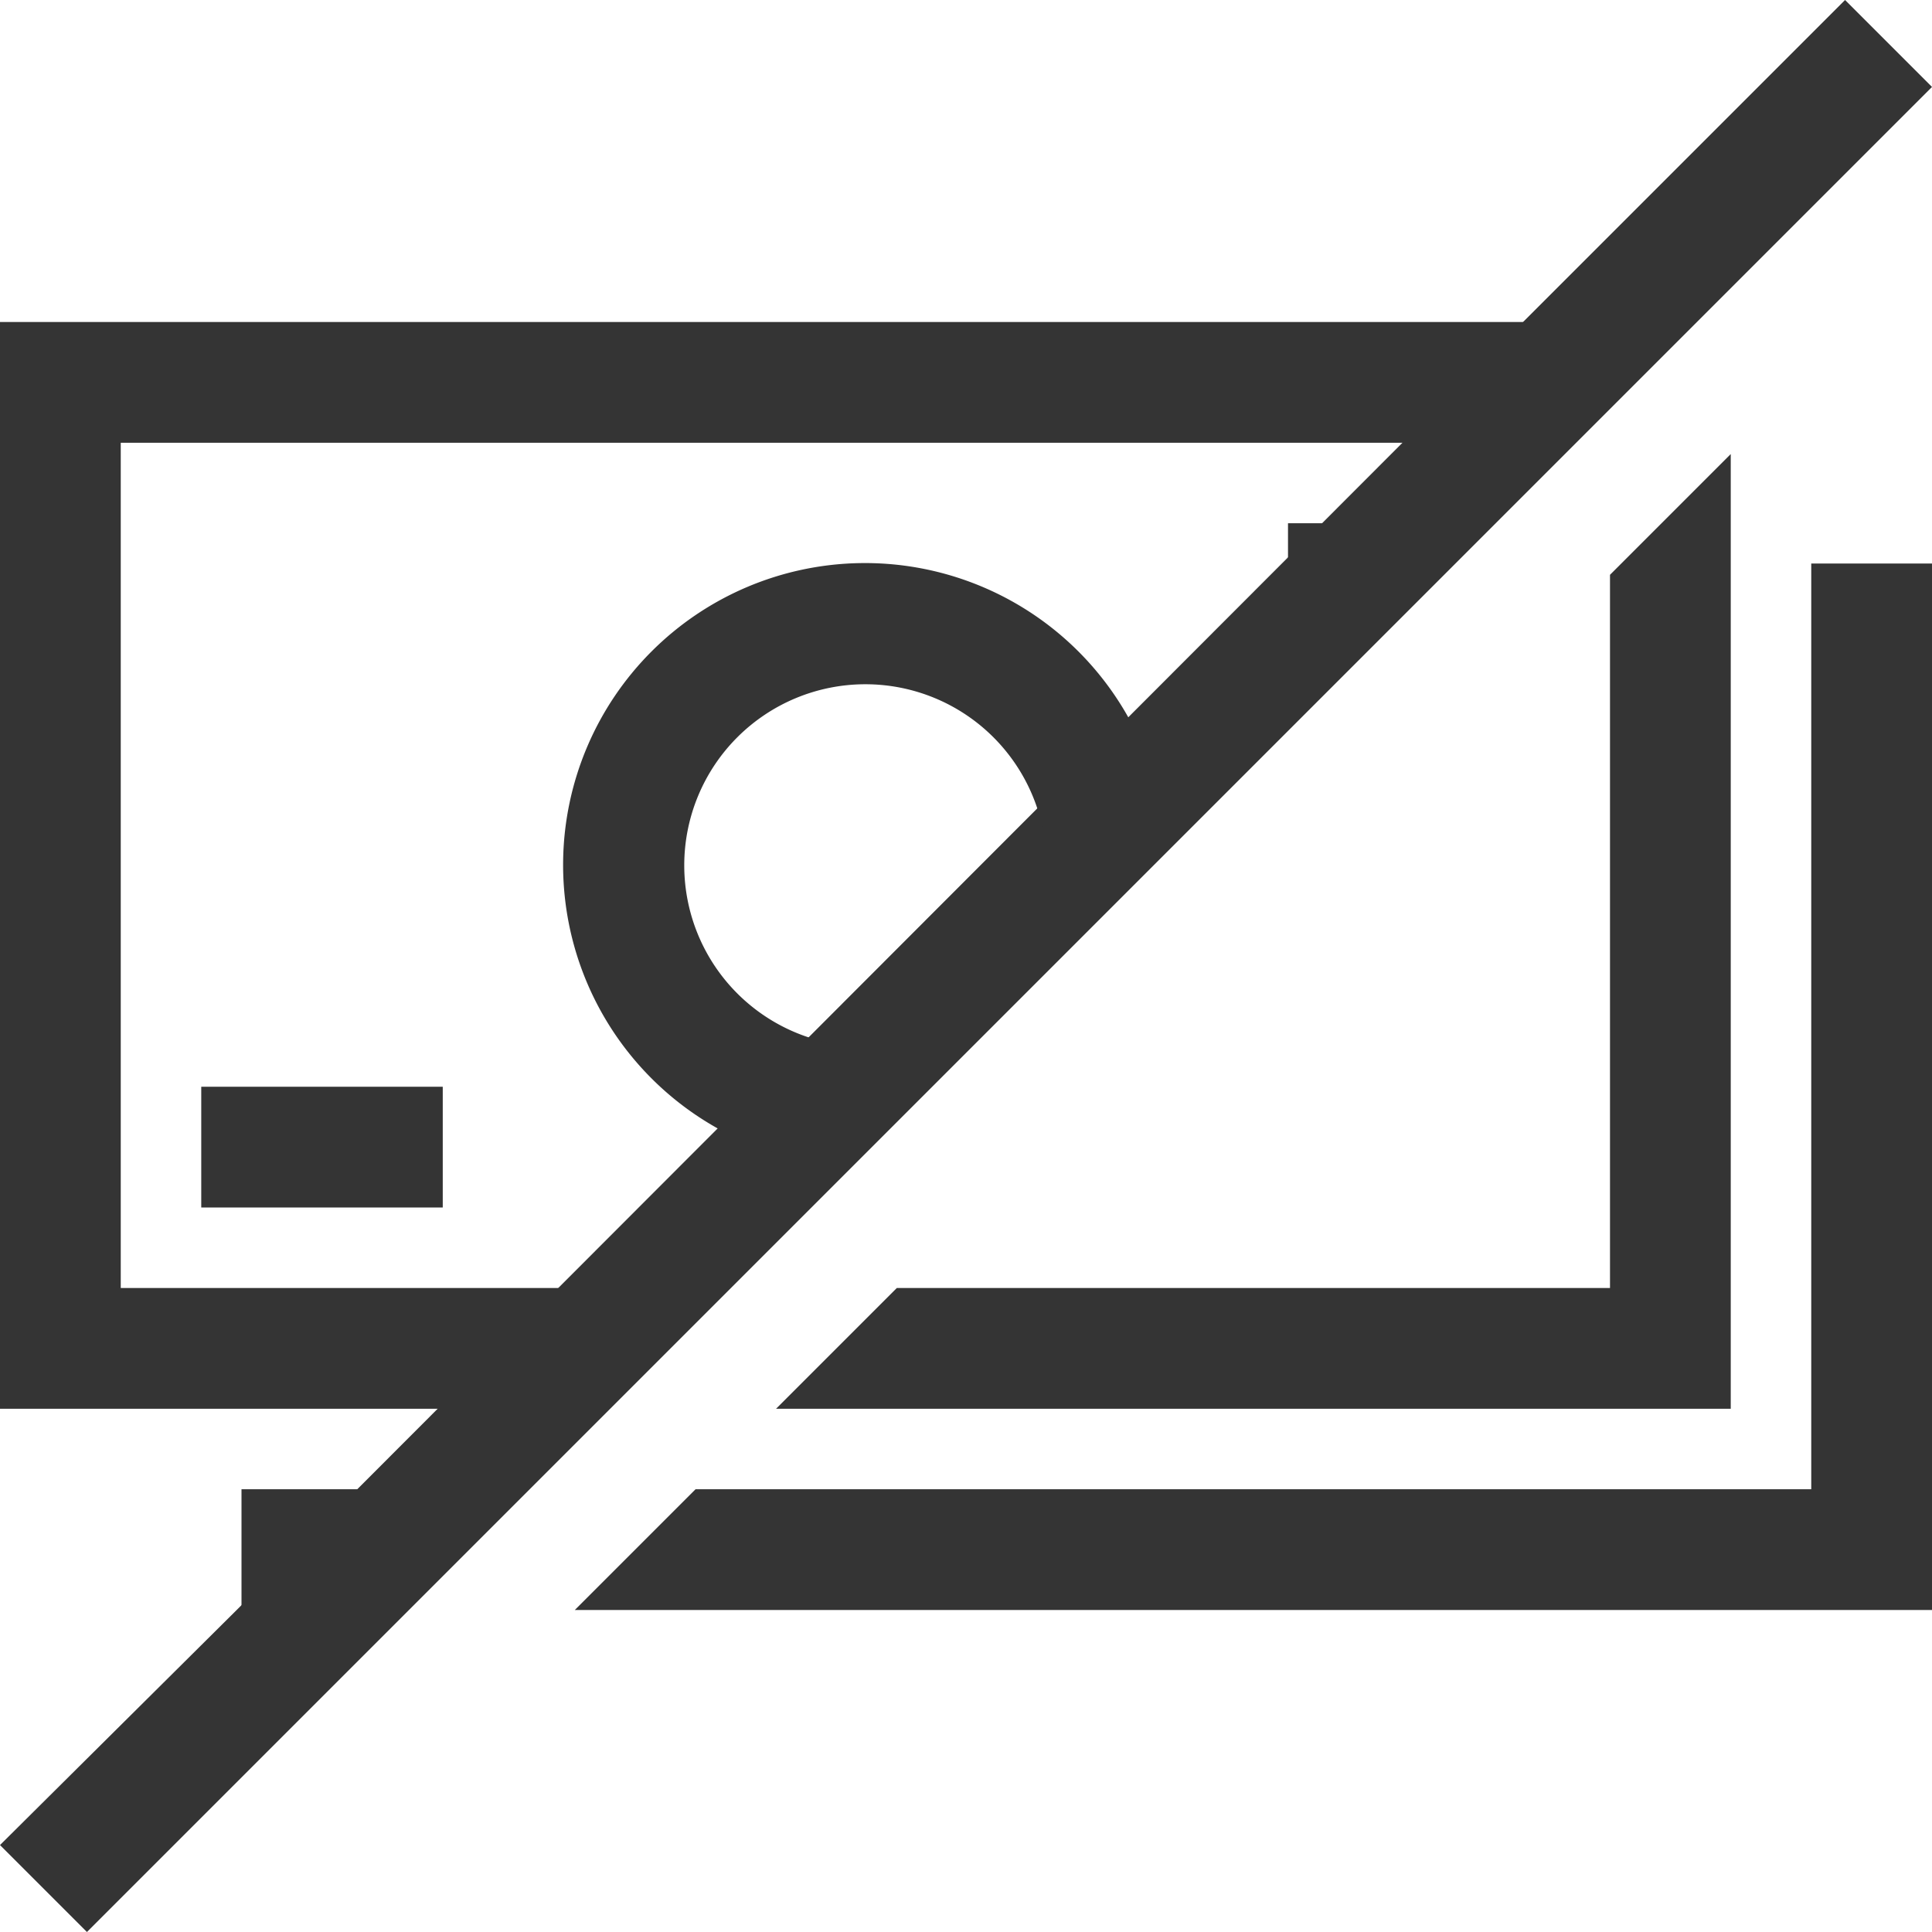
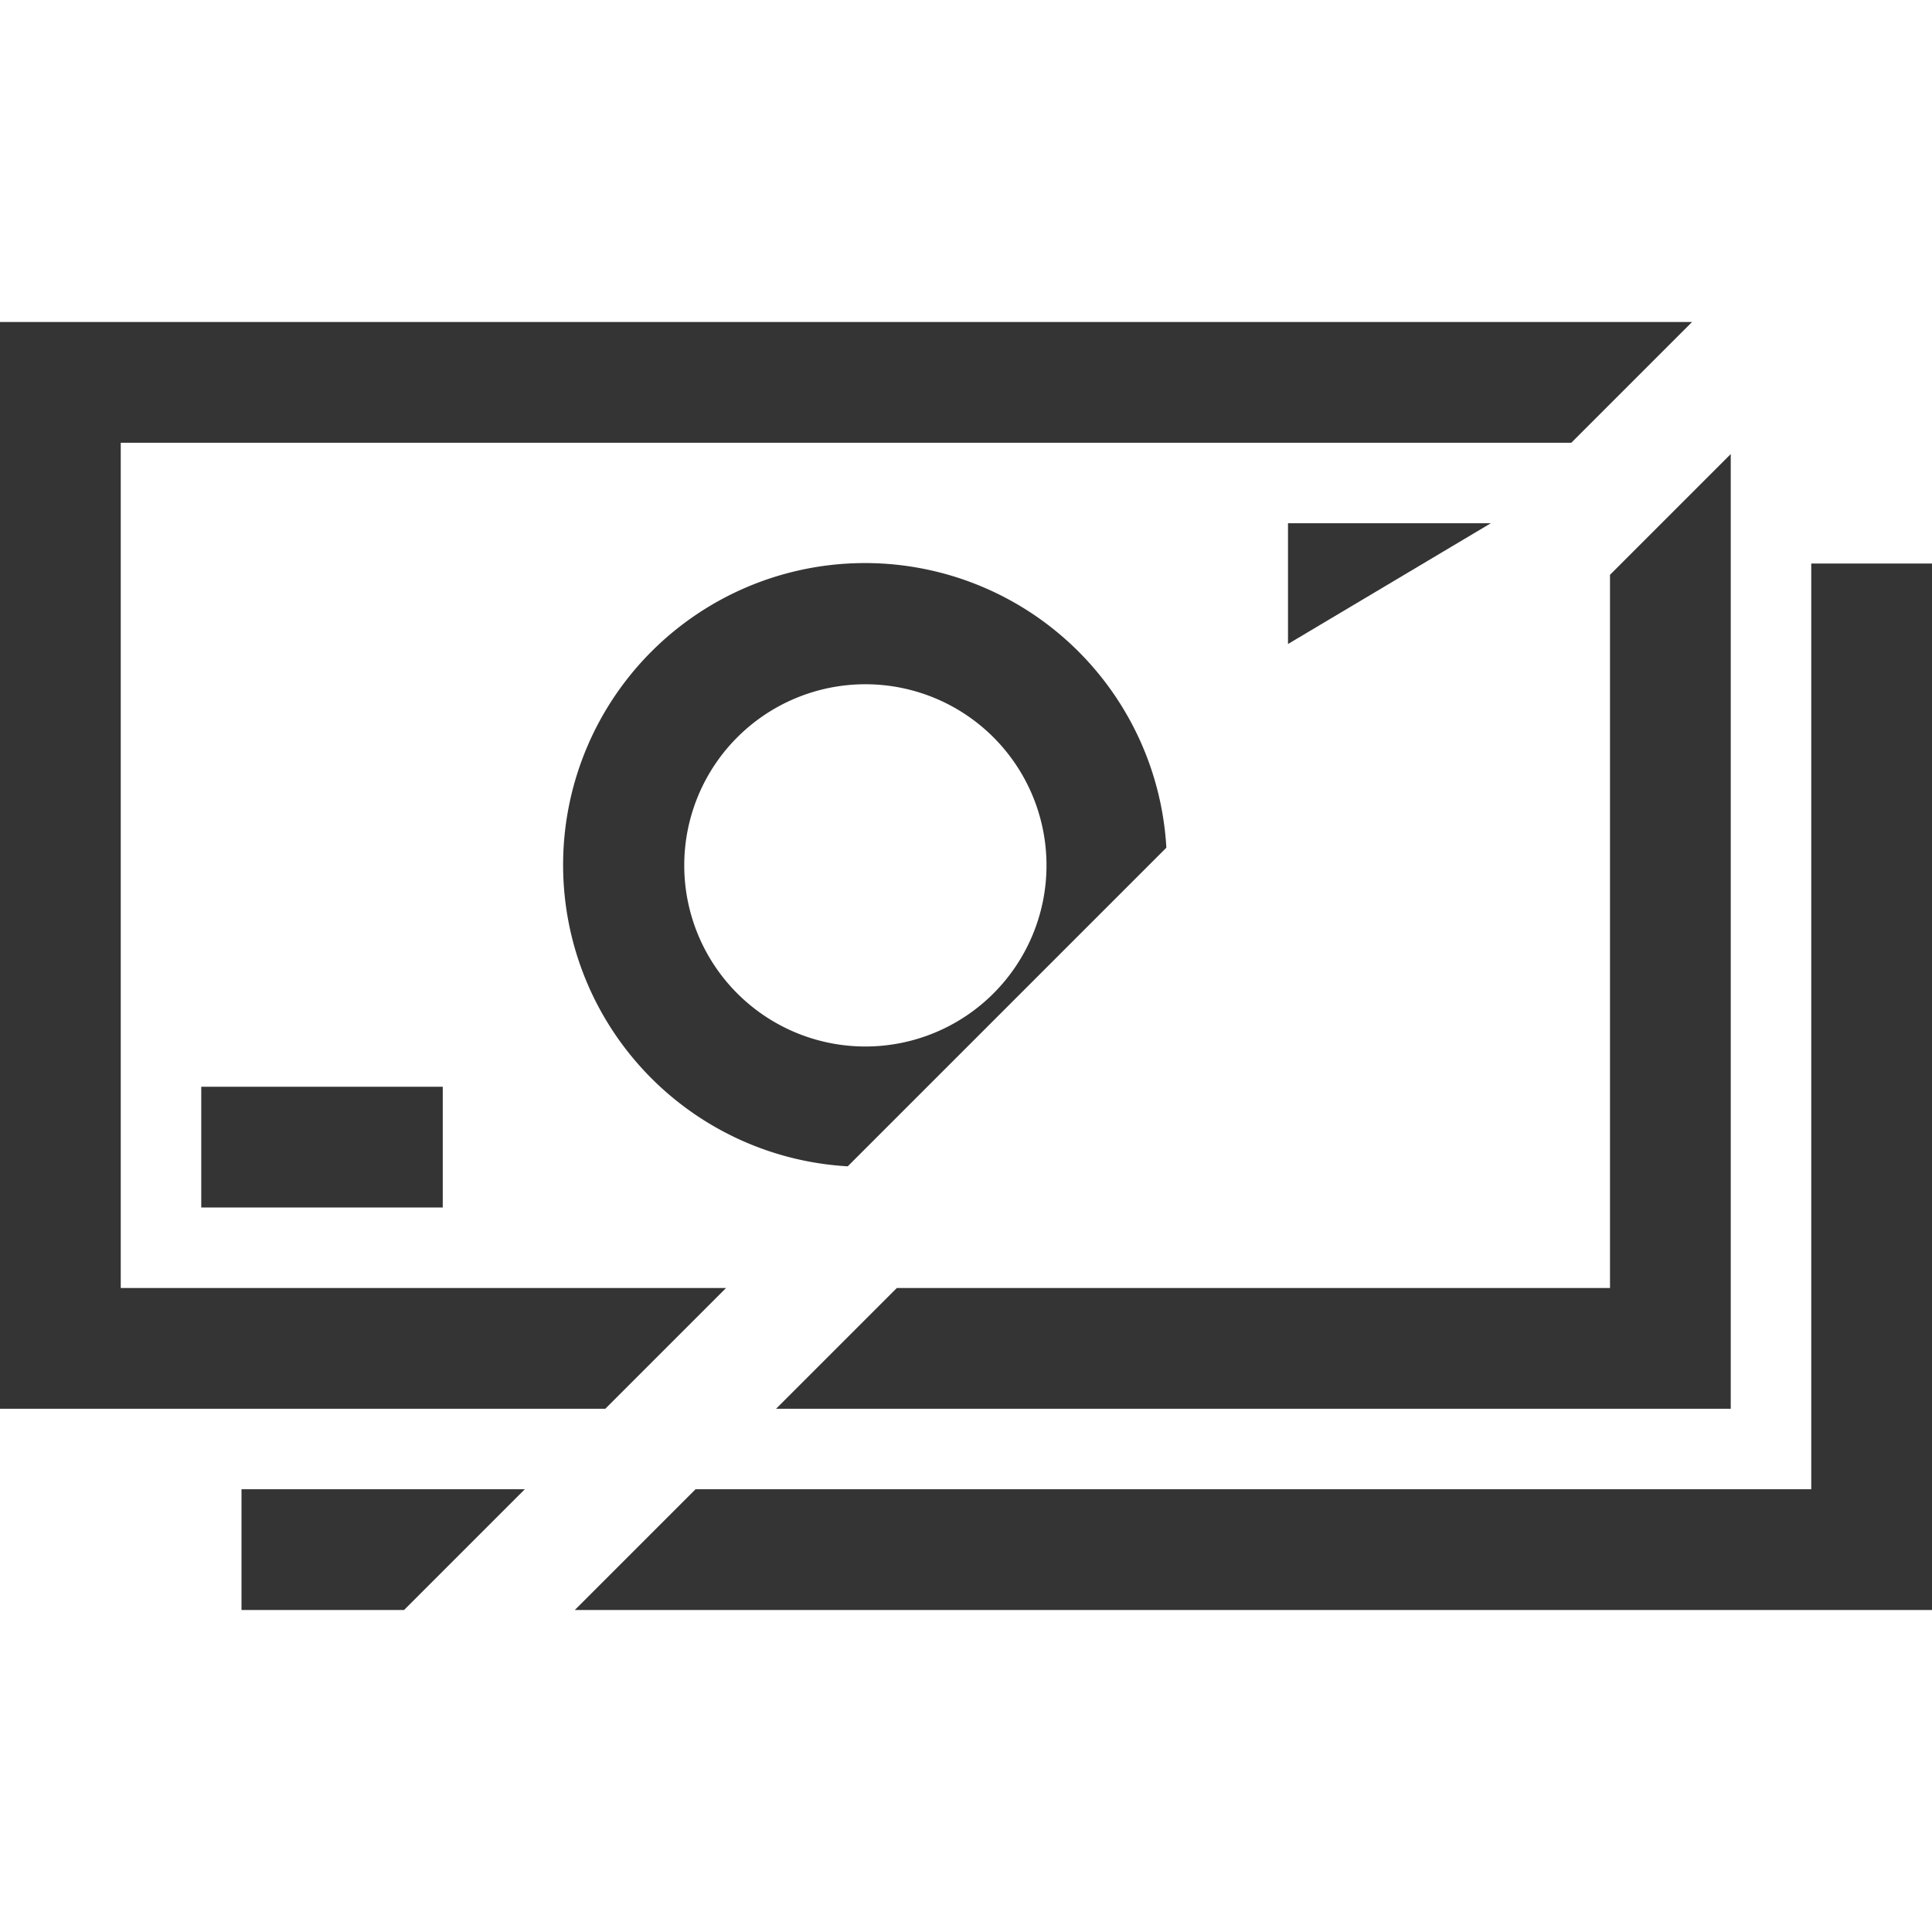
<svg xmlns="http://www.w3.org/2000/svg" width="48" height="48" viewBox="0 0 48 48">
  <defs>
    <clipPath id="clip-path">
      <rect id="長方形_87" data-name="長方形 87" width="48" height="48" fill="none" />
    </clipPath>
  </defs>
  <g id="icon_-_お金" data-name="icon - お金" transform="translate(0)">
    <rect id="長方形_86" data-name="長方形 86" width="6" height="3" transform="translate(5 27)" fill="#343434" />
-     <path id="パス_140" data-name="パス 140" d="M45.84,0l-8,8L5.88,40,0,45.84,2.16,48,48,2.16Z" fill="#343434" />
    <path id="パス_141" data-name="パス 141" d="M0,8V35H15.039l3-3H3V11H39.039l3-3Z" fill="#343434" />
    <path id="パス_142" data-name="パス 142" d="M40,14.281V32H22.281l-3,3H43V11.281Z" fill="#343434" />
-     <path id="パス_143" data-name="パス 143" d="M37.039,13H32v3h2.039Z" fill="#343434" />
+     <path id="パス_143" data-name="パス 143" d="M37.039,13H32v3Z" fill="#343434" />
    <path id="パス_144" data-name="パス 144" d="M13.039,37H6v3h4.039Z" fill="#343434" />
    <path id="パス_145" data-name="パス 145" d="M45,14V37H17.281l-3,3H48V14Z" fill="#343434" />
    <g id="グループ_47" data-name="グループ 47">
      <g id="グループ_46" data-name="グループ 46" clip-path="url(#clip-path)">
        <path id="パス_146" data-name="パス 146" d="M21.062,28.977l7.916-7.916a7.5,7.5,0,1,0-7.916,7.916M21.5,17A4.5,4.5,0,1,1,17,21.5,4.5,4.5,0,0,1,21.5,17" fill="#343434" />
      </g>
    </g>
  </g>
</svg>